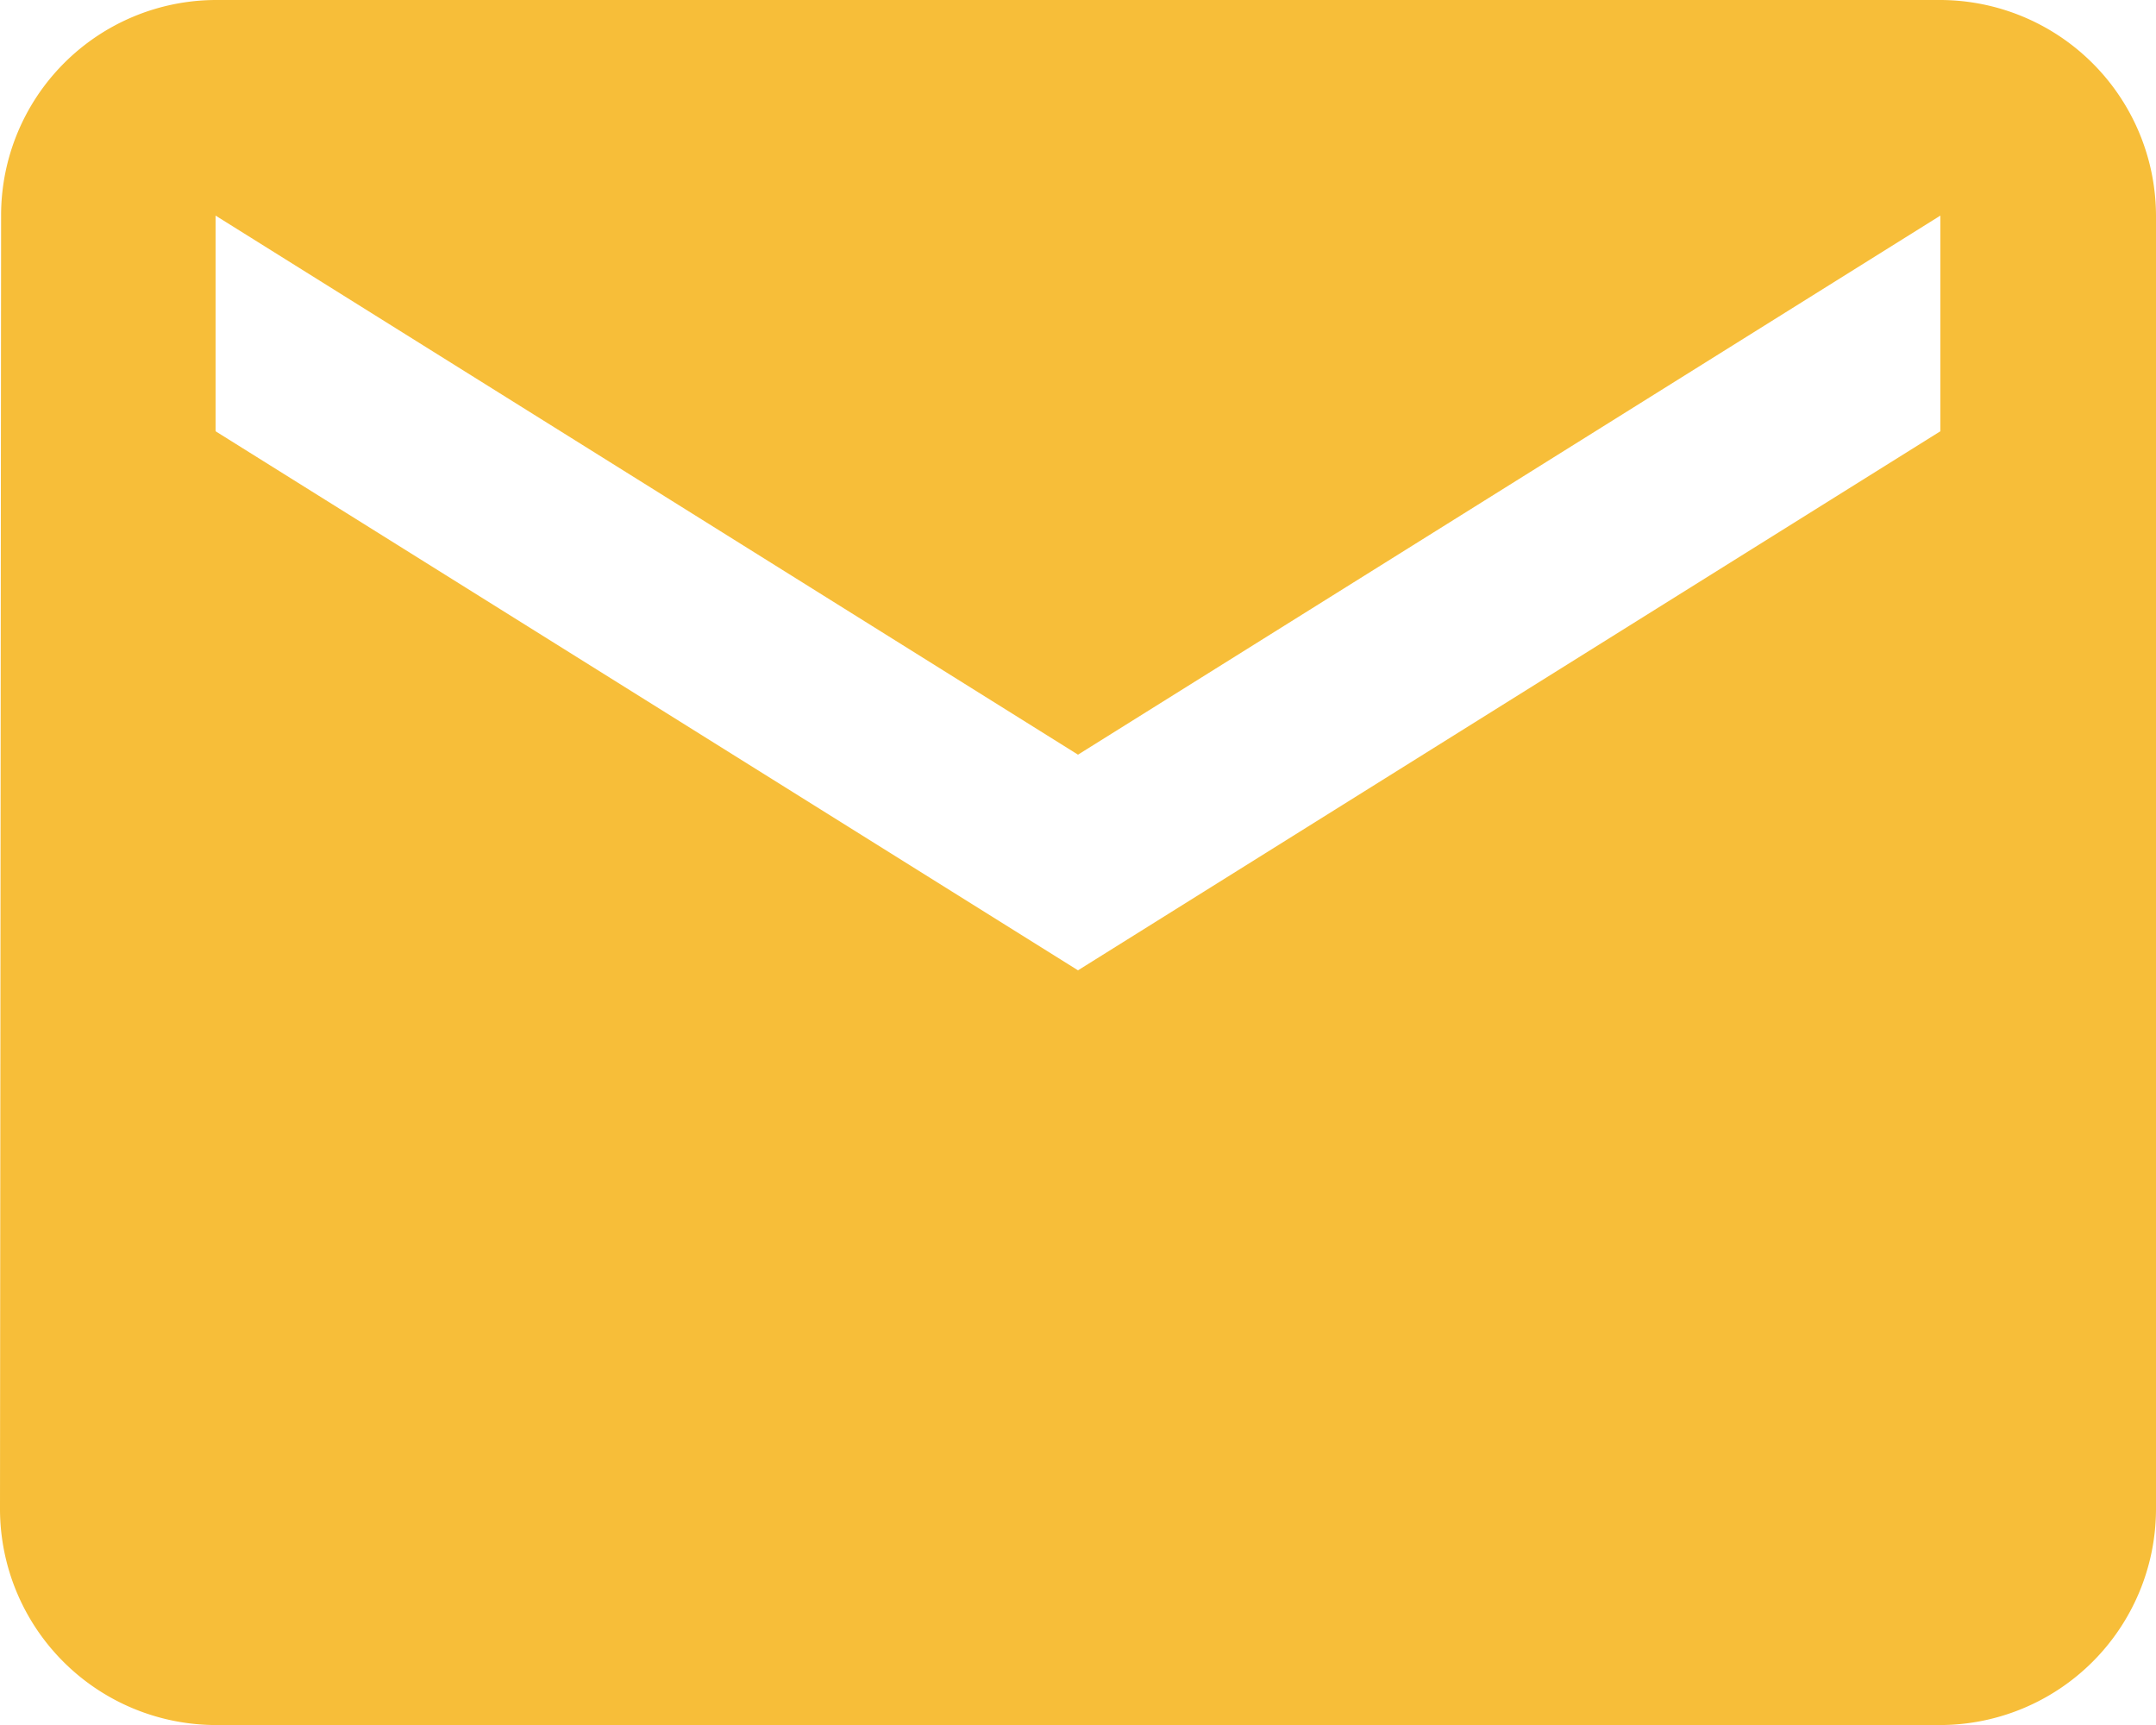
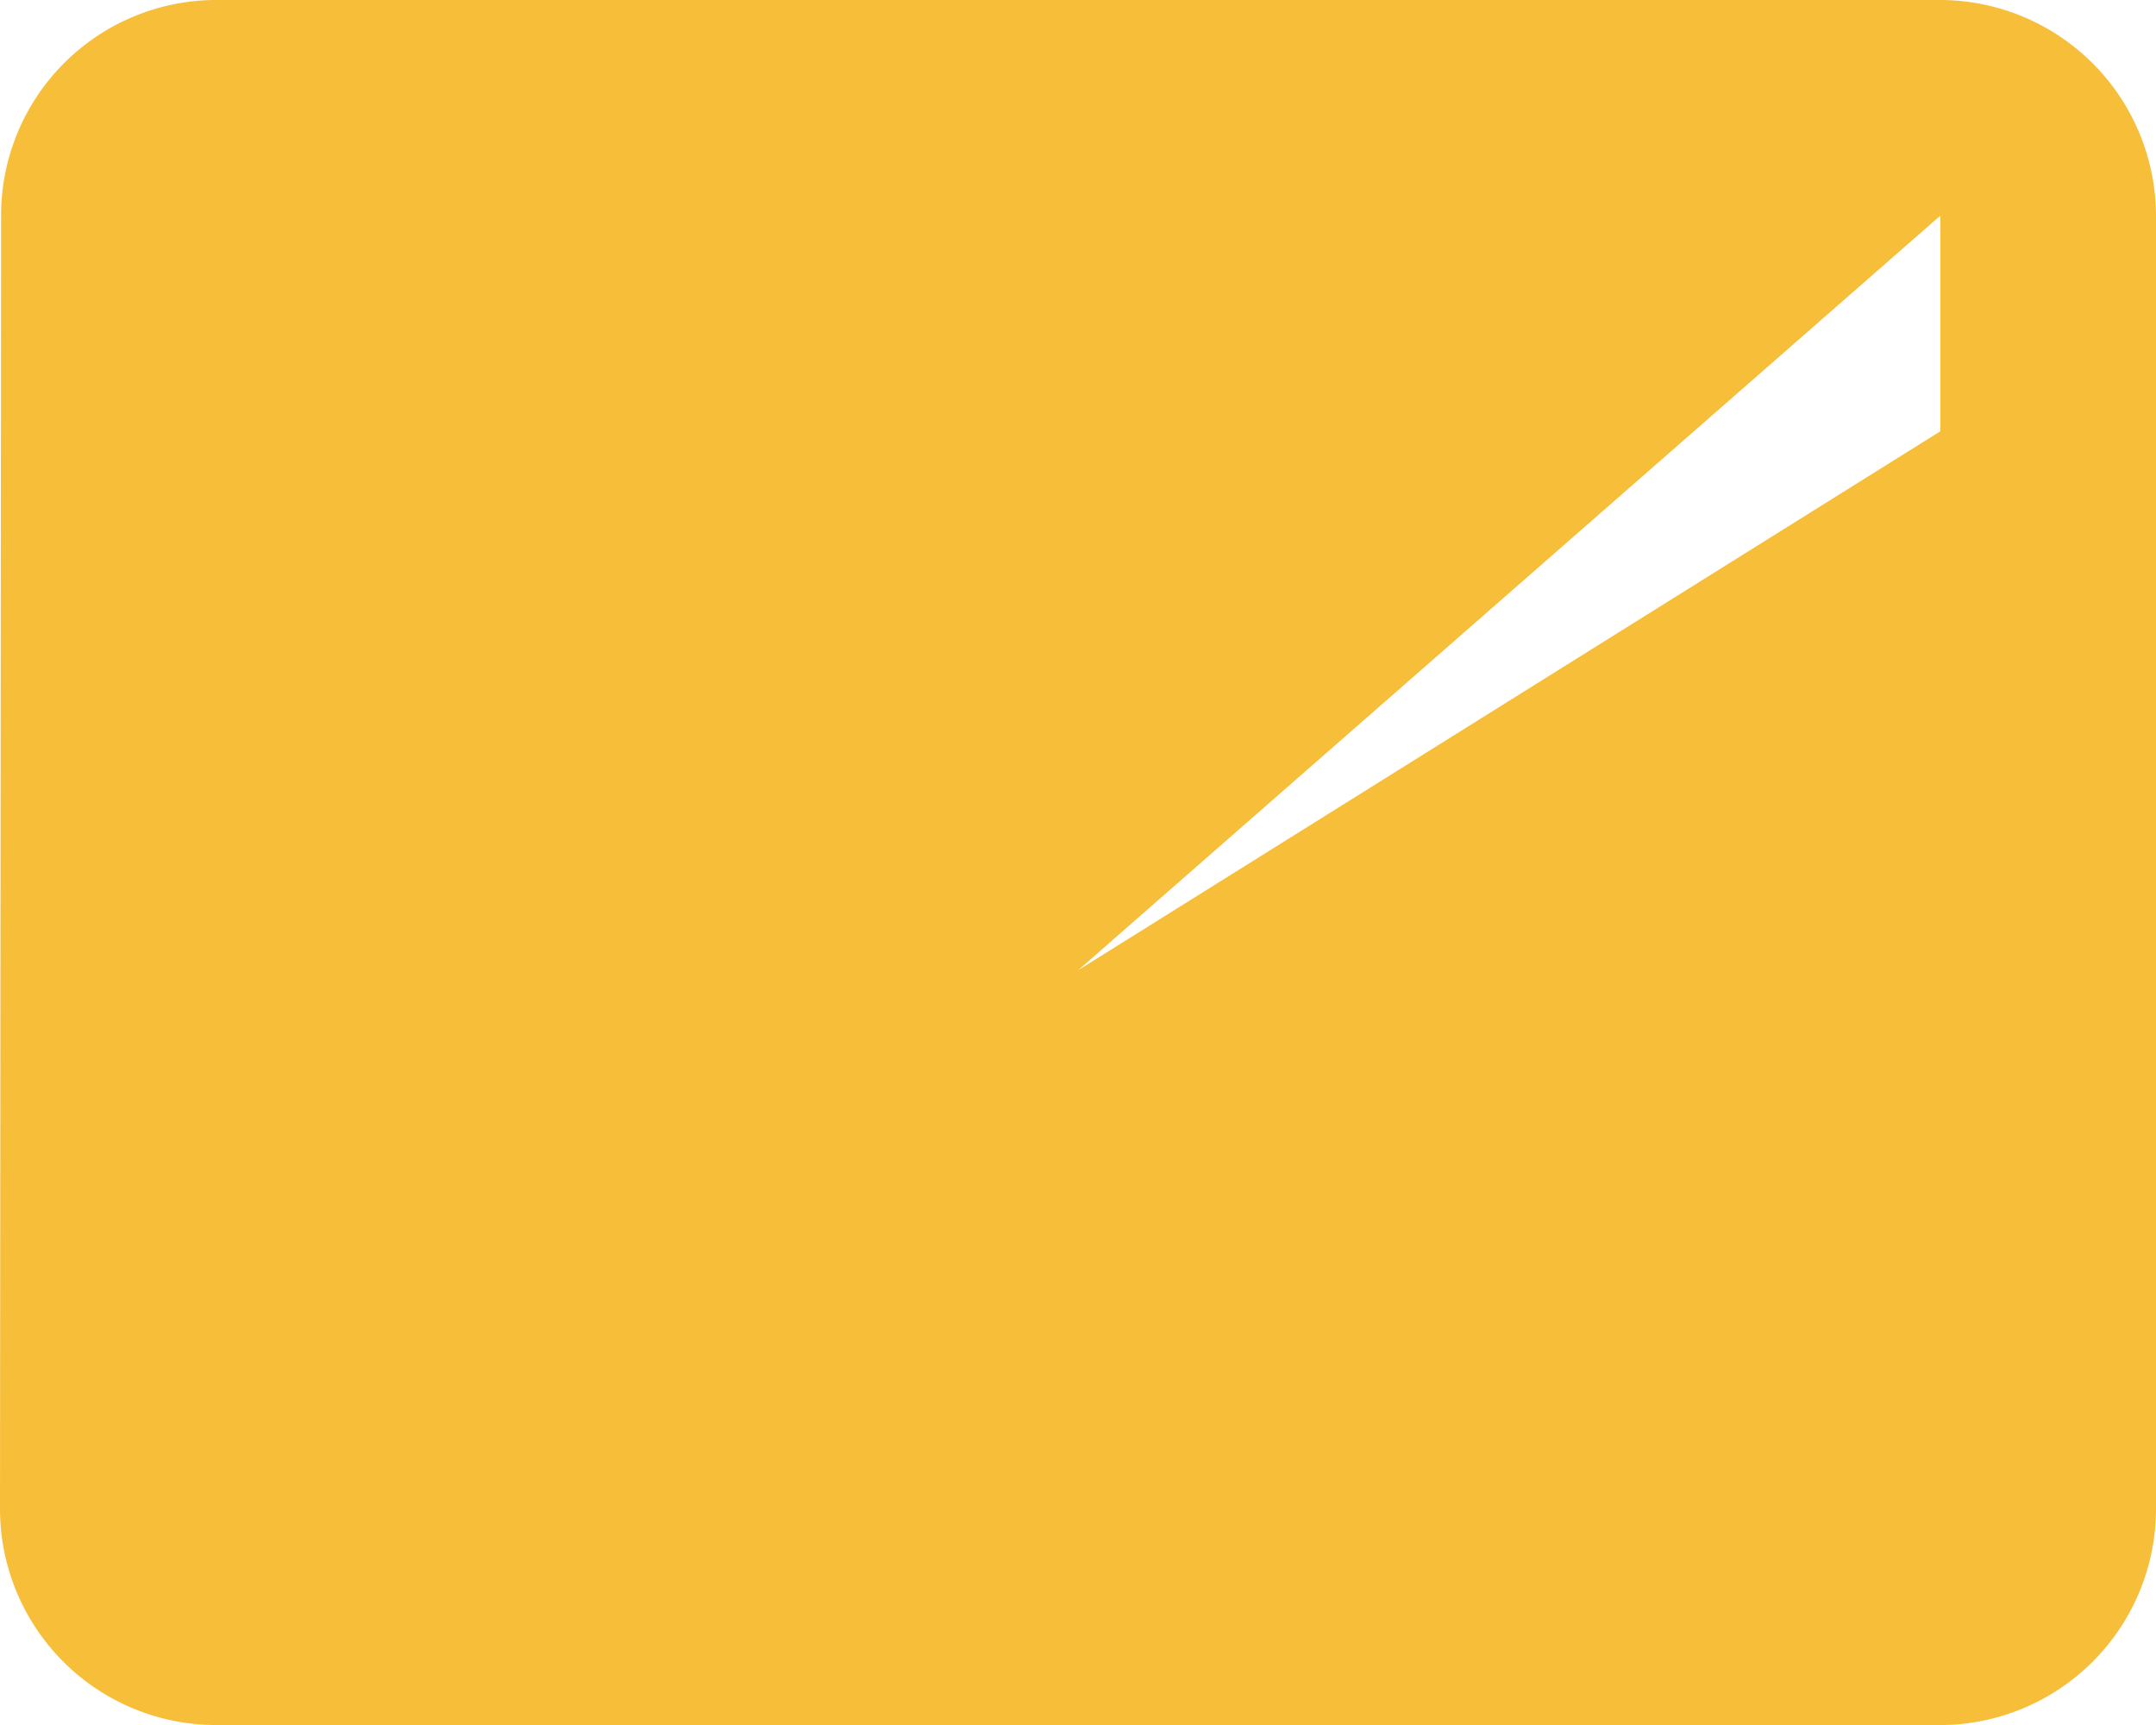
<svg xmlns="http://www.w3.org/2000/svg" width="39.284" height="31.427" viewBox="0 0 39.284 31.427">
-   <path id="Icon_material-email_CONTACT-PAGE" data-name="Icon material-email_CONTACT-PAGE" d="M38.355,6H6.928A3.923,3.923,0,0,0,3.02,9.928L3,33.5a3.94,3.94,0,0,0,3.928,3.928H38.355A3.94,3.94,0,0,0,42.284,33.5V9.928A3.94,3.94,0,0,0,38.355,6Zm0,7.857L22.642,23.678,6.928,13.857V9.928l15.714,9.821L38.355,9.928Z" transform="translate(-3 -6)" fill="#f7be39" />
+   <path id="Icon_material-email_CONTACT-PAGE" data-name="Icon material-email_CONTACT-PAGE" d="M38.355,6H6.928A3.923,3.923,0,0,0,3.02,9.928L3,33.5a3.94,3.94,0,0,0,3.928,3.928H38.355A3.94,3.94,0,0,0,42.284,33.5V9.928A3.94,3.94,0,0,0,38.355,6Zm0,7.857L22.642,23.678,6.928,13.857l15.714,9.821L38.355,9.928Z" transform="translate(-3 -6)" fill="#f7be39" />
</svg>